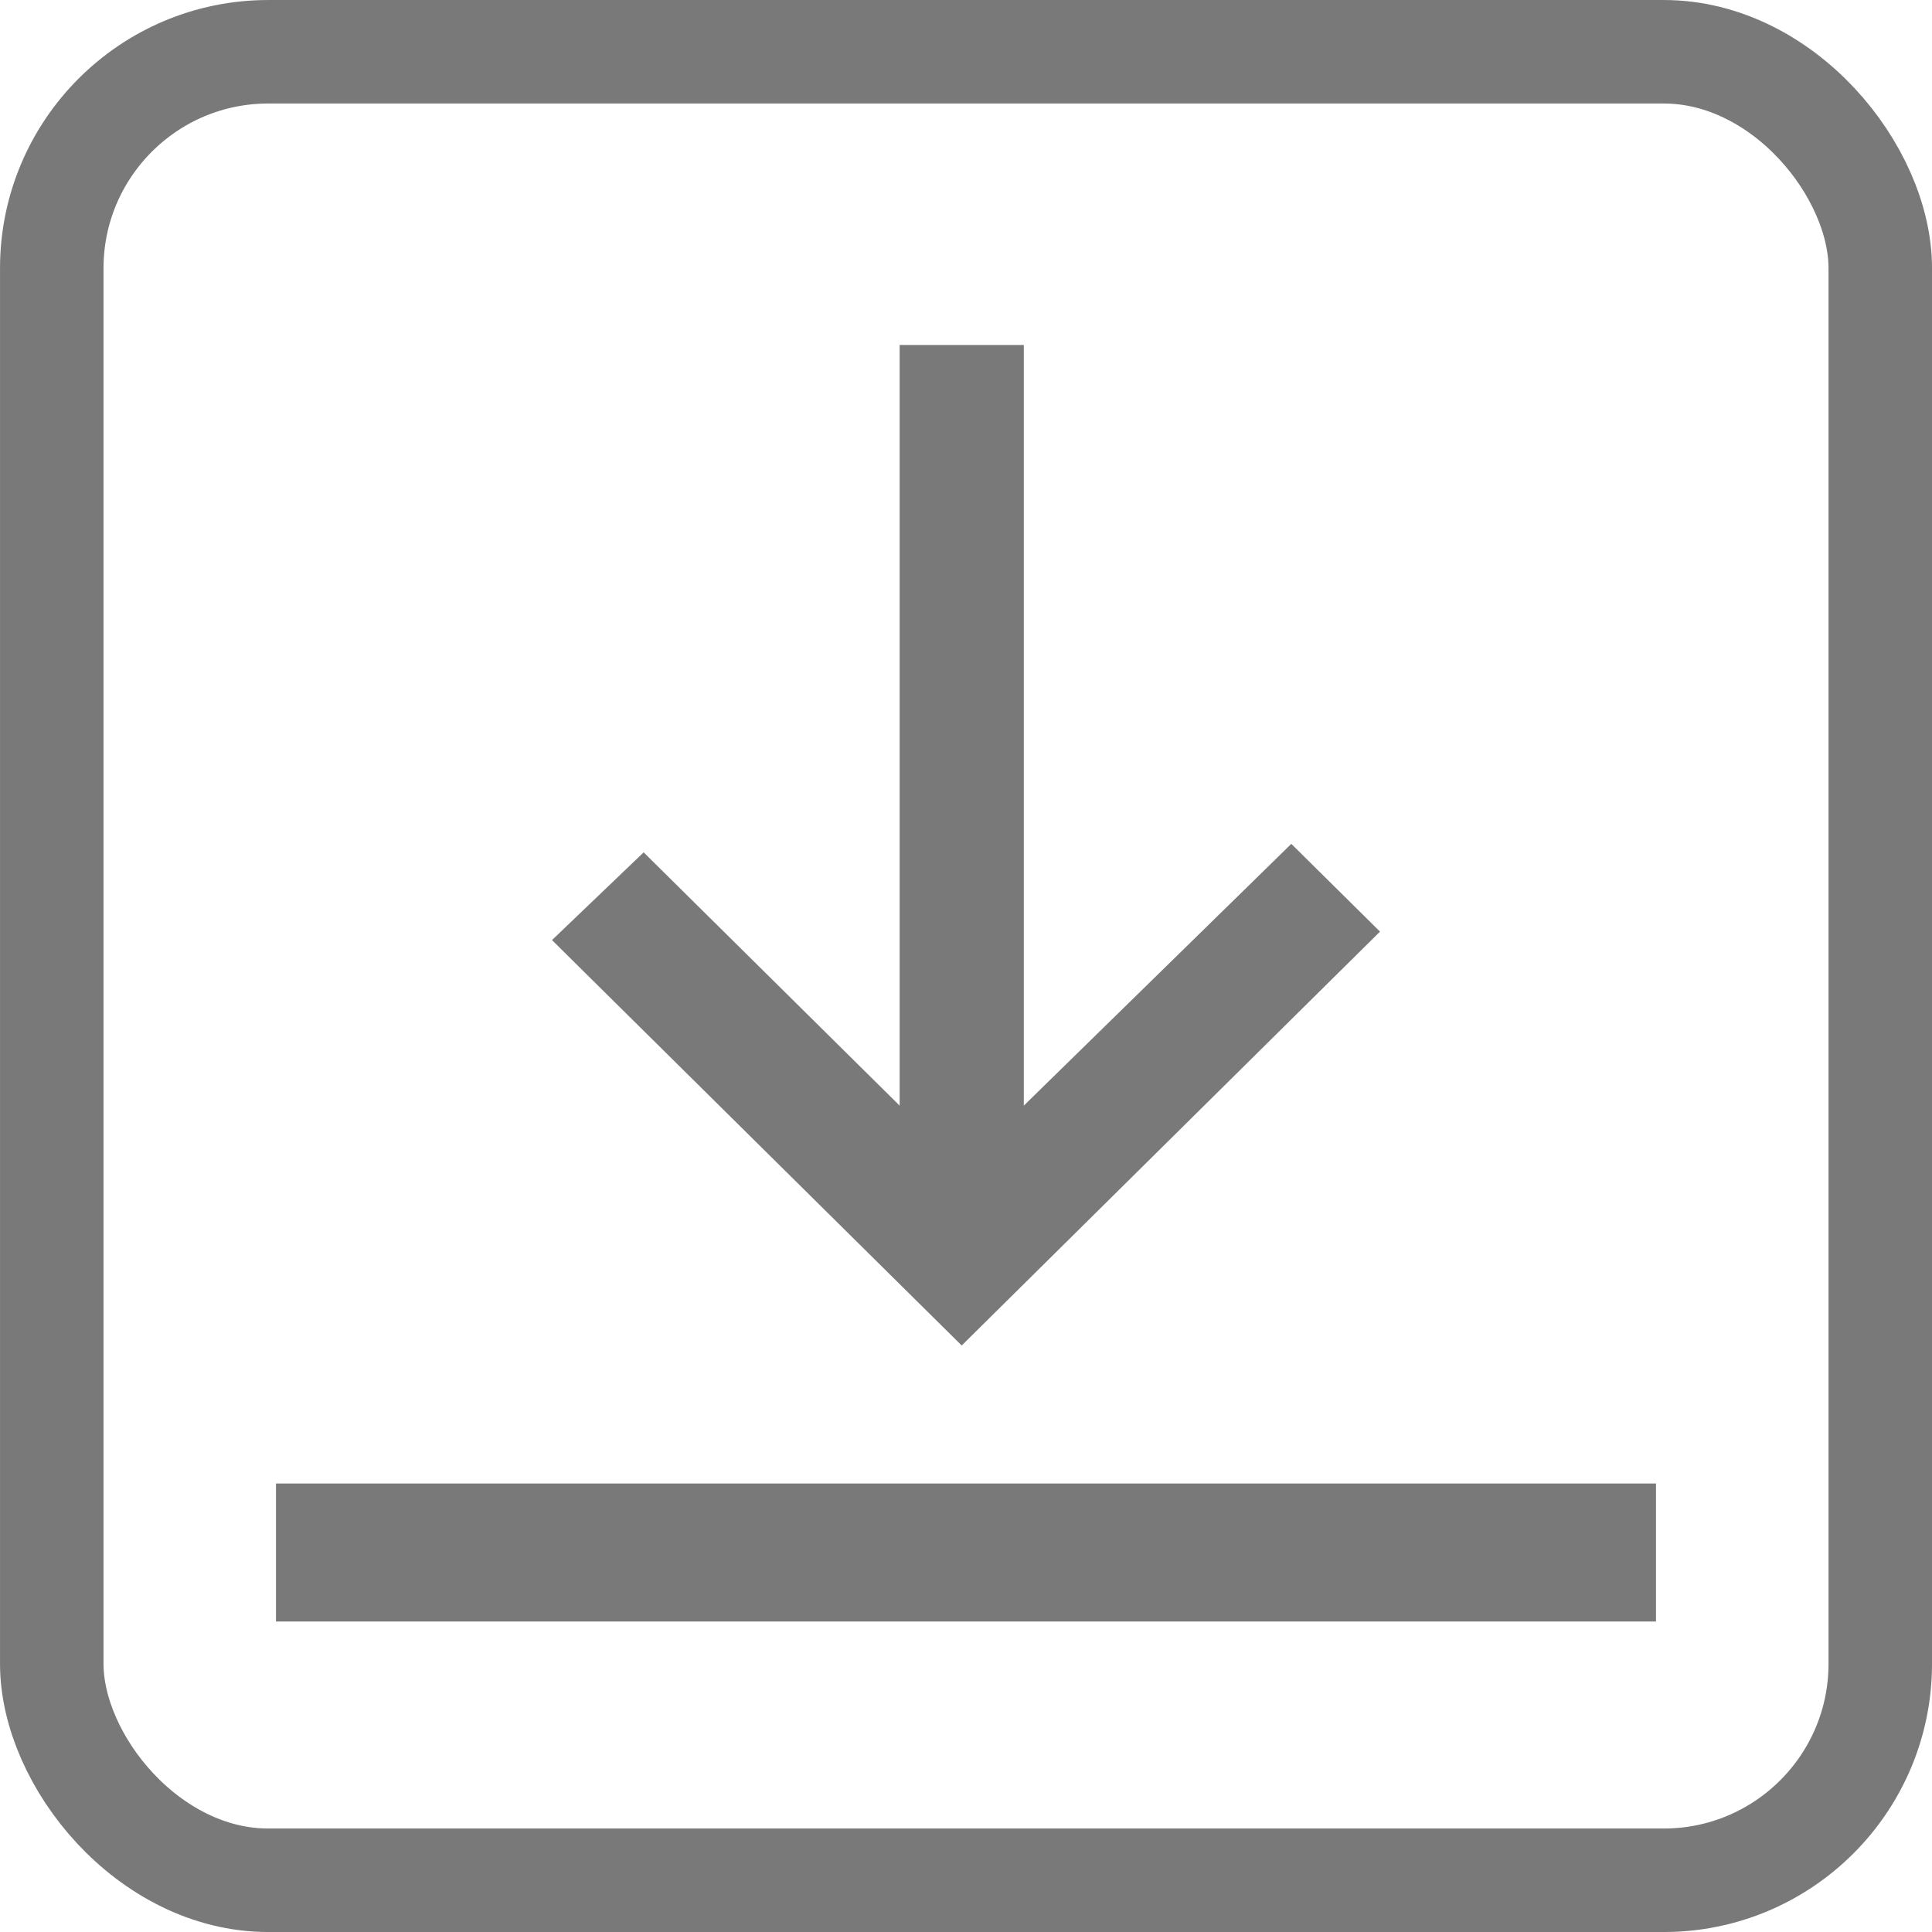
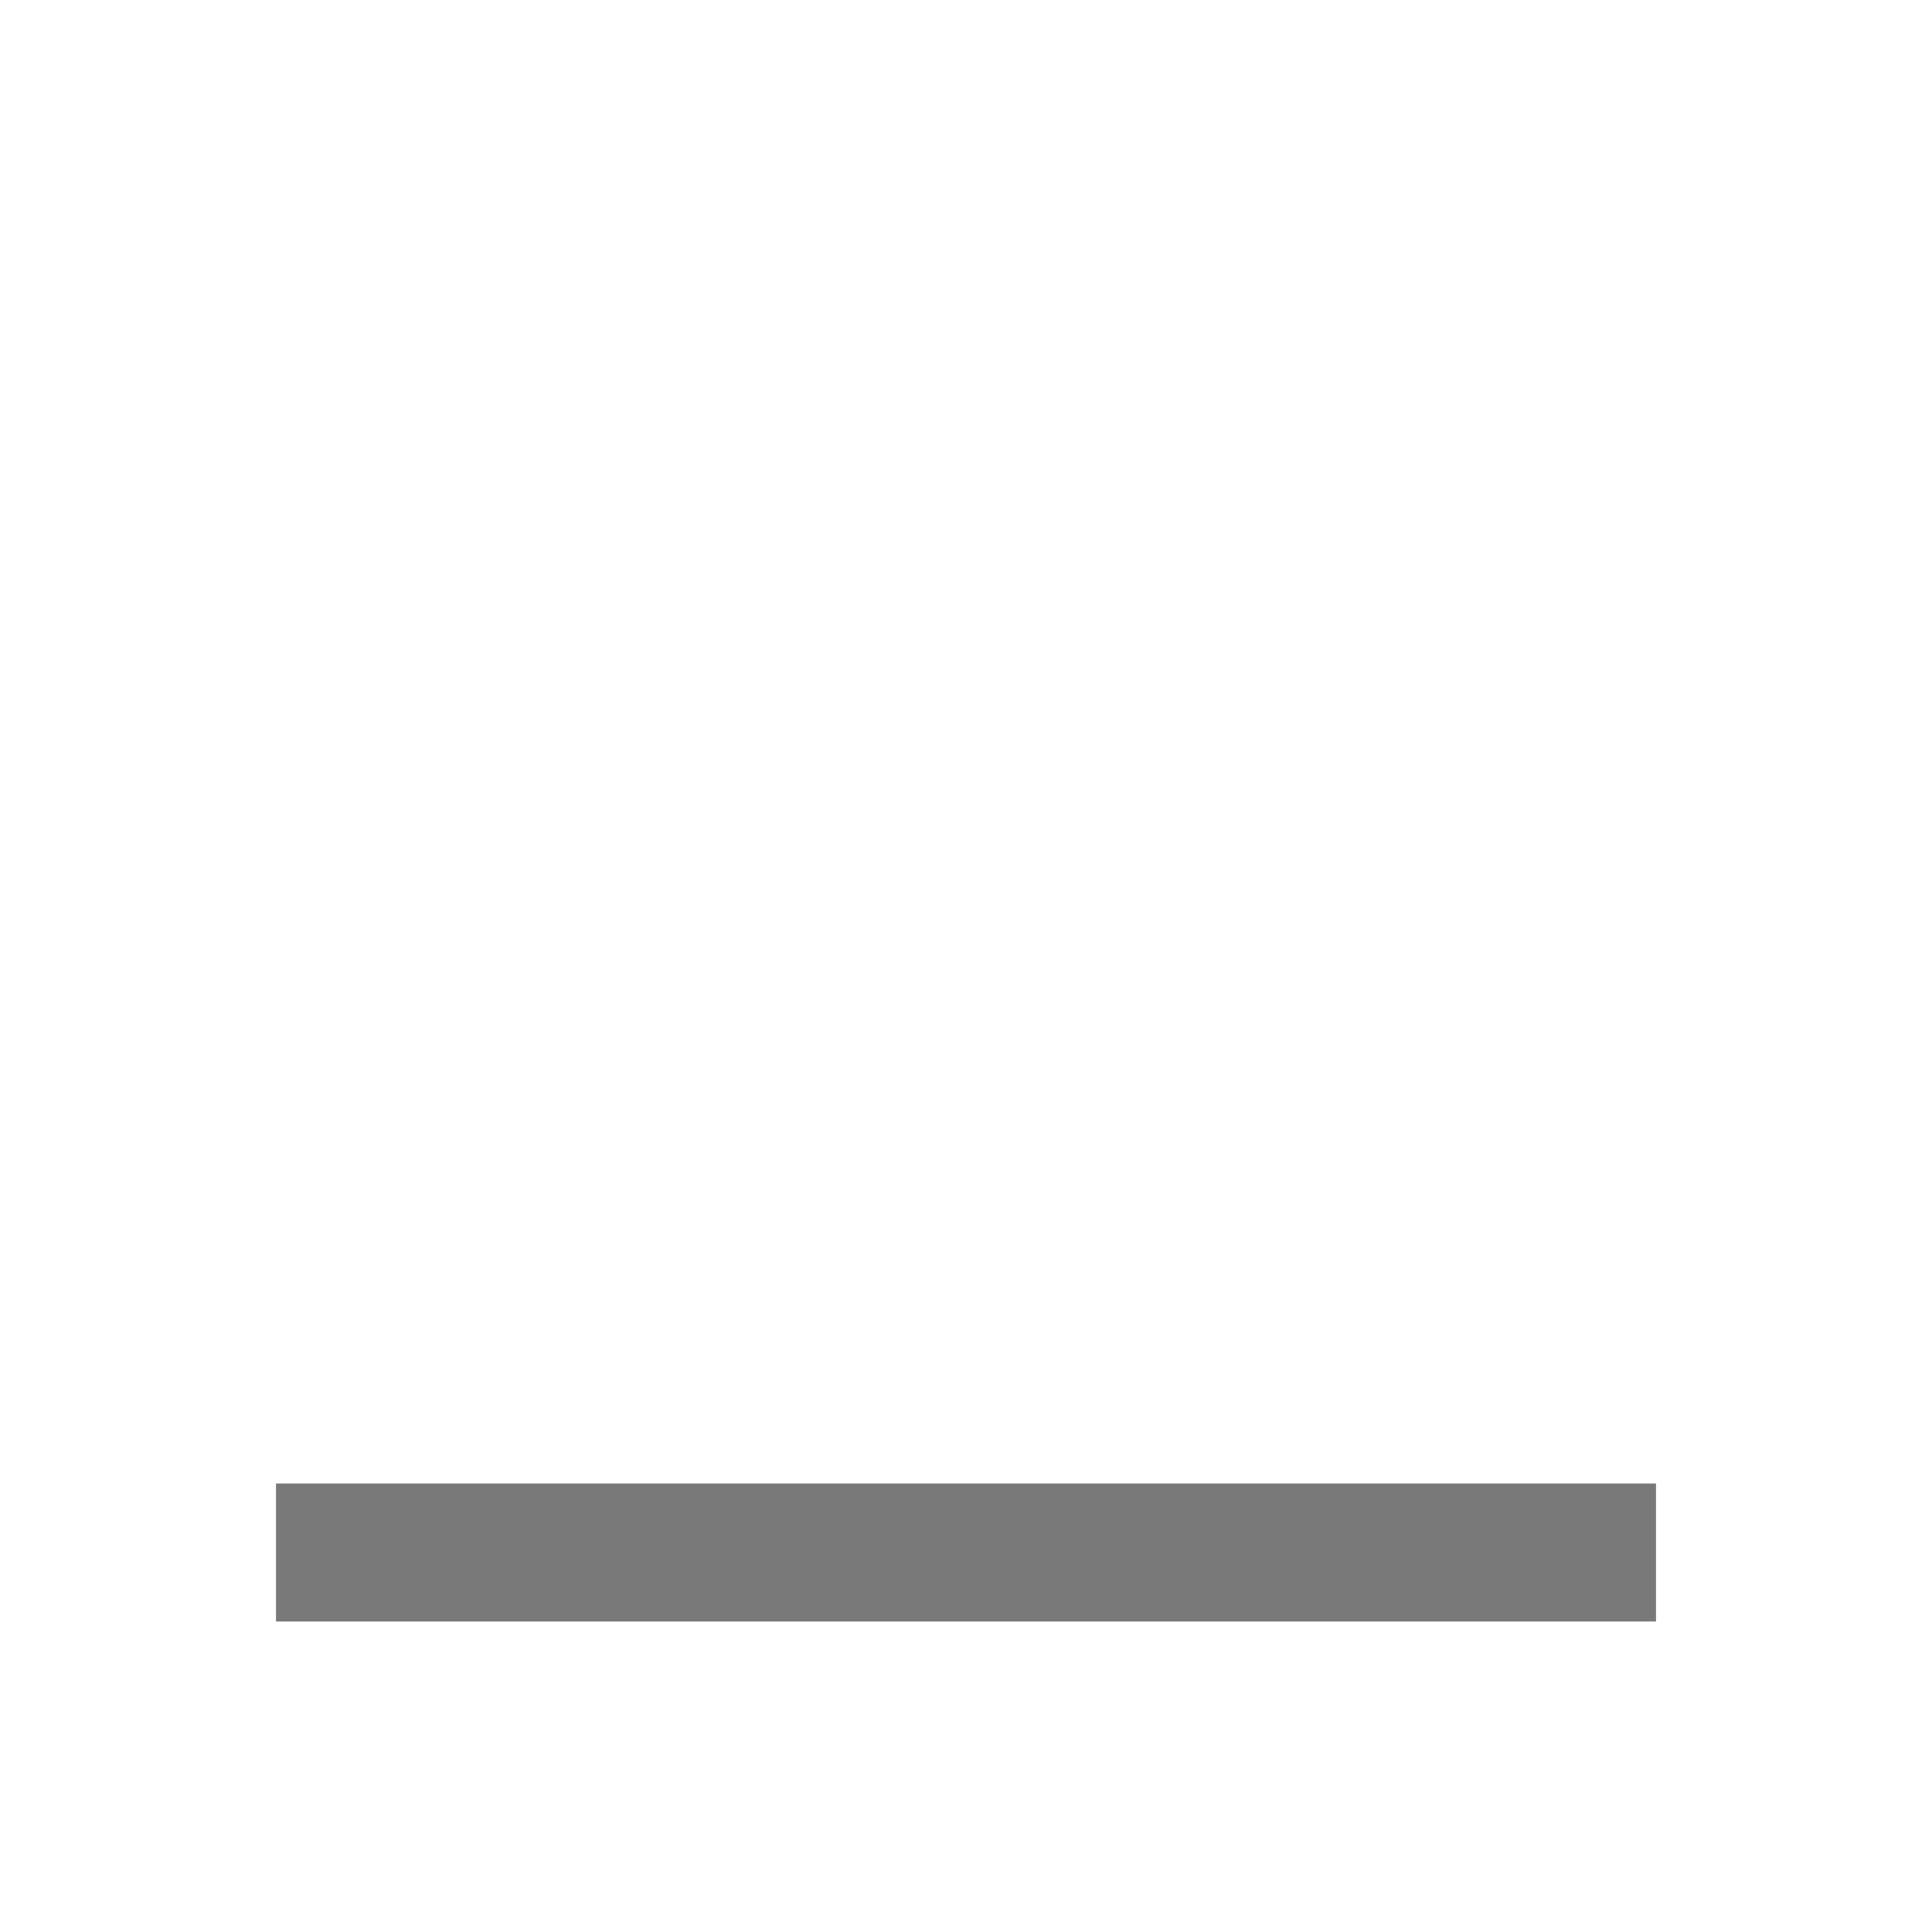
<svg xmlns="http://www.w3.org/2000/svg" width="63" height="63" viewBox="0 0 63 63" fill="none">
-   <rect x="1.688" y="1.688" width="59.625" height="59.625" rx="7.06" stroke="#797979" stroke-width="3.375" />
-   <path d="M45 30.379L31.36 43.875L18 30.655L20.989 27.794L29.336 36.053V11.25H33.385V36.053L42.108 27.517L45 30.379Z" fill="#797979" />
  <line x1="9" y1="50.625" x2="54" y2="50.625" stroke="#797979" stroke-width="4.5" />
</svg>